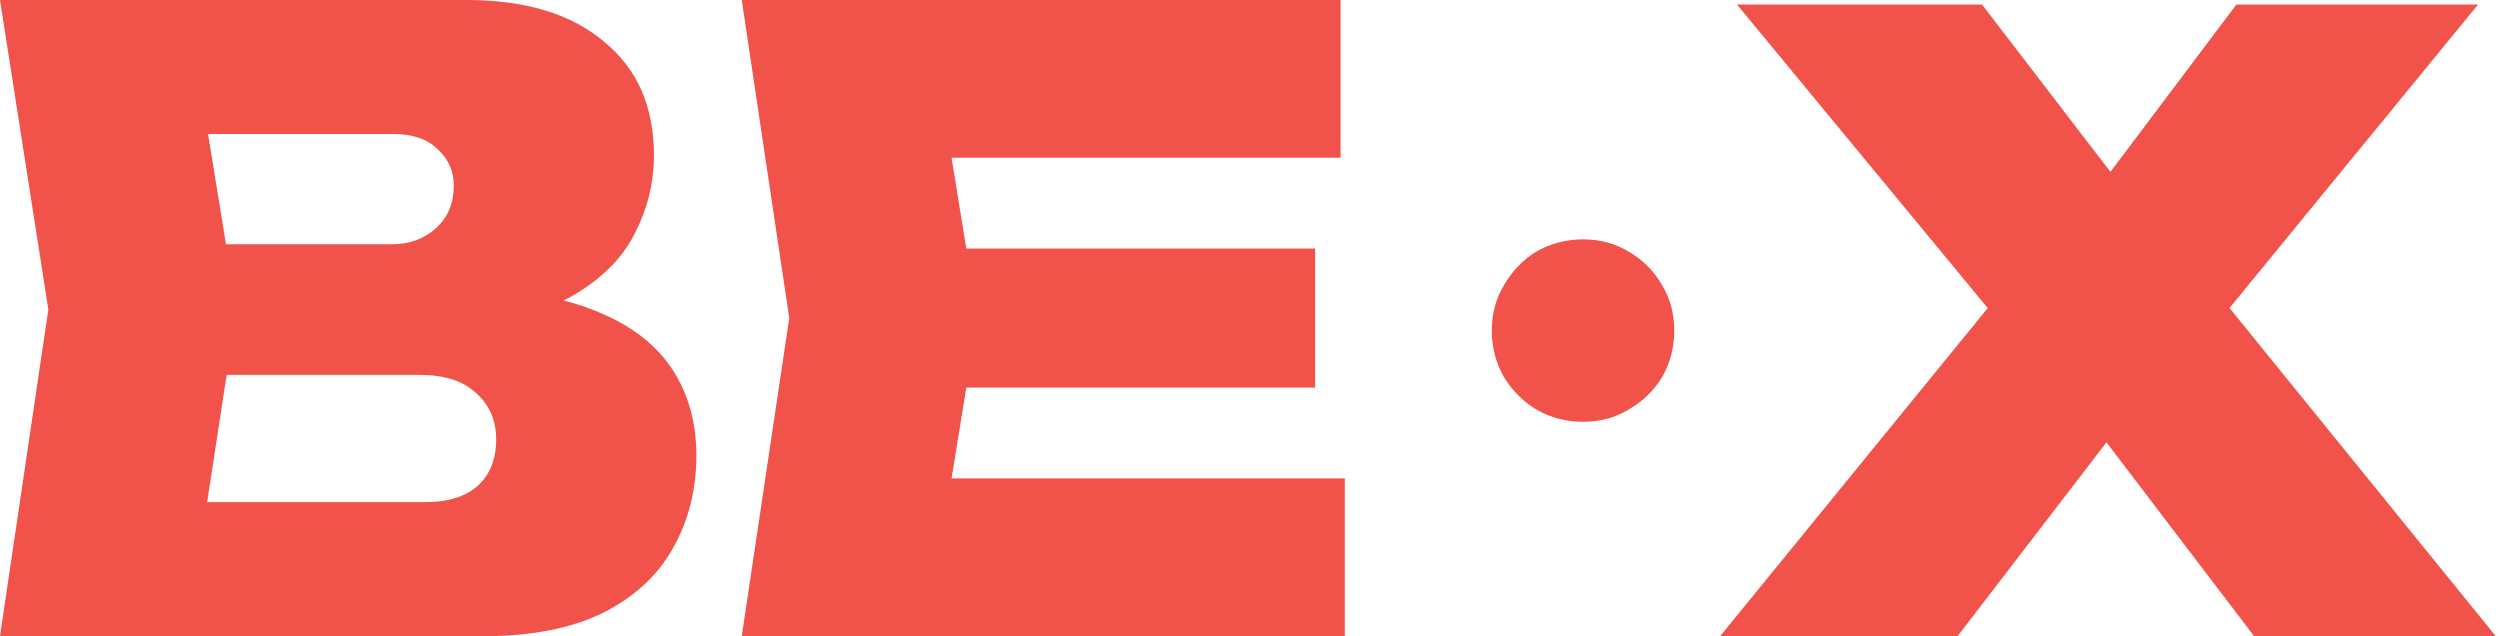
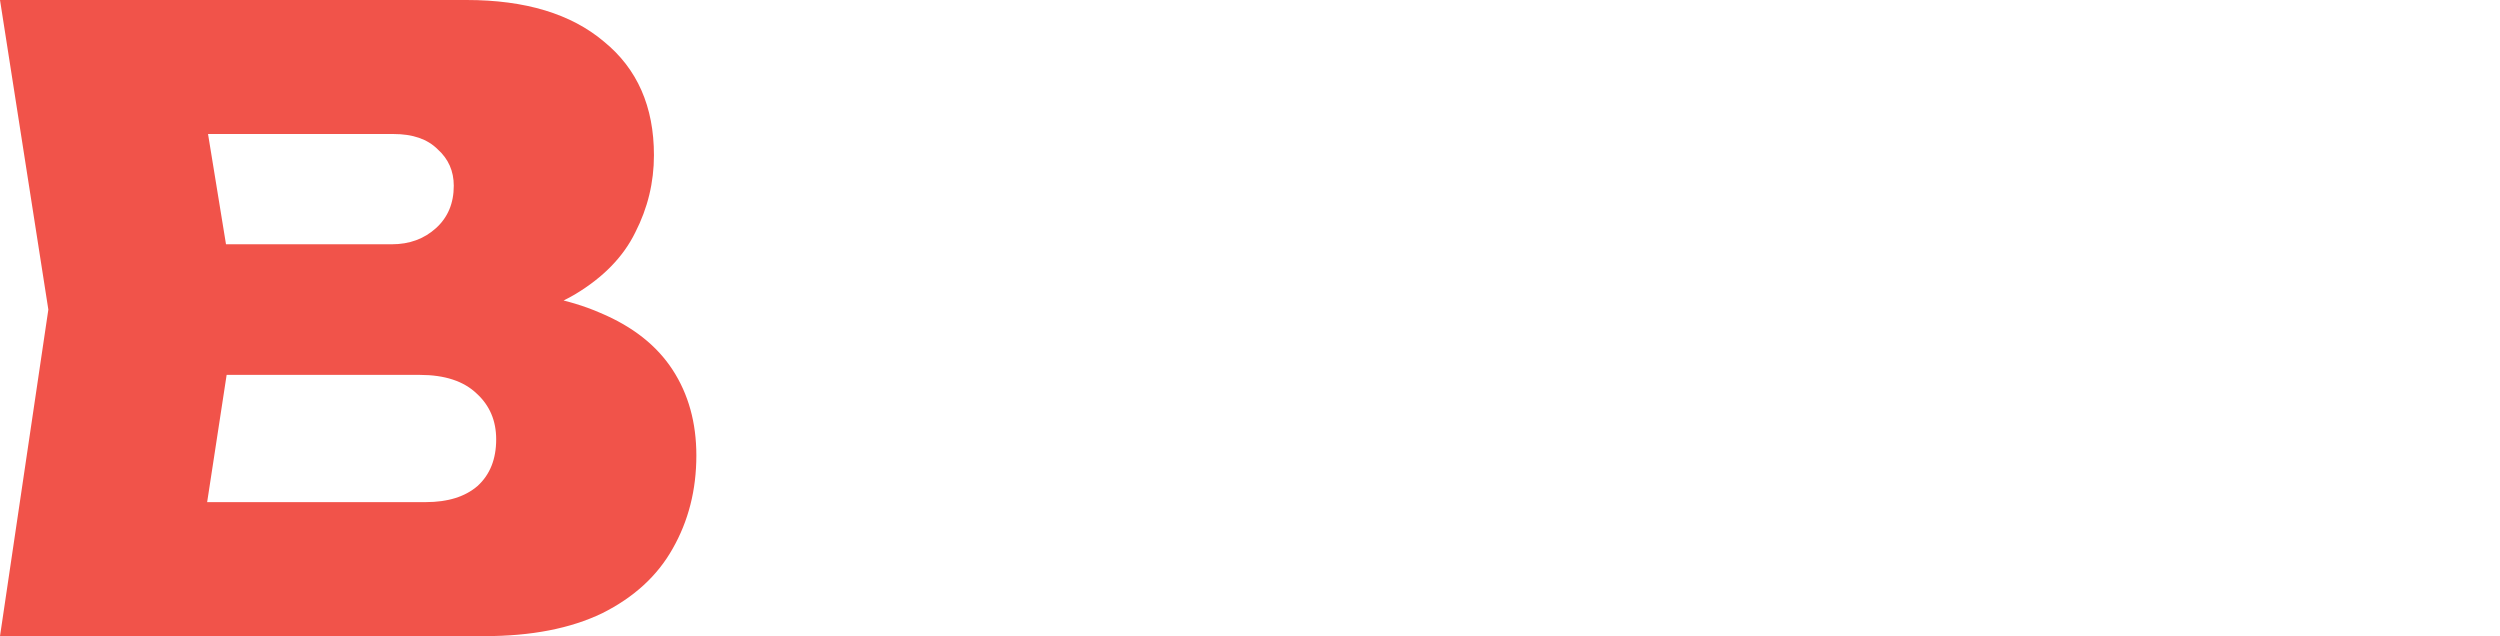
<svg xmlns="http://www.w3.org/2000/svg" width="393" height="100" viewBox="0 0 393 100" fill="none">
  <path d="M72.933 51.2L75.467 45.6C83.022 45.778 89.333 46.978 94.4 49.2C99.467 51.333 103.244 54.311 105.733 58.133C108.222 61.956 109.467 66.444 109.467 71.6C109.467 77.022 108.222 81.911 105.733 86.267C103.333 90.533 99.644 93.911 94.667 96.4C89.689 98.8 83.511 100 76.133 100H0L7.6 48.667L0 0H73.333C82.578 0 89.778 2.178 94.933 6.533C100.178 10.8 102.8 16.756 102.8 24.4C102.8 28.667 101.822 32.711 99.867 36.533C98 40.356 94.844 43.6 90.4 46.267C86.044 48.844 80.222 50.489 72.933 51.2ZM30.4 93.067L18.533 78.933H66.933C70.4 78.933 73.111 78.089 75.067 76.4C77.022 74.622 78 72.178 78 69.067C78 66.133 76.978 63.733 74.933 61.867C72.889 59.911 69.911 58.933 66 58.933H25.733V38.4H61.6C64.356 38.4 66.667 37.556 68.533 35.867C70.4 34.178 71.333 31.956 71.333 29.2C71.333 26.889 70.489 24.978 68.8 23.467C67.2 21.867 64.889 21.067 61.867 21.067H18.667L30.4 6.933L37.2 48.667L30.4 93.067Z" fill="#F1534A" />
-   <path d="M206.737 39.067V60.933H132.471V39.067H206.737ZM153.671 50L147.404 88.667L135.271 75.2H211.404V100H116.604L124.071 50L116.604 0H210.737V24.8H135.271L147.404 11.333L153.671 50Z" fill="#F1534A" />
-   <path d="M342.82 57.771V38.973L392.33 100H354.337L323.492 59.492H338.848L307.739 100H270.408L320.183 38.973V57.771L273.055 0.715H311.578L339.51 37.119H324.154L351.557 0.715H389.55L342.82 57.771Z" fill="#F1534A" />
-   <path d="M248.854 66.304C246.173 66.304 243.725 65.663 241.511 64.381C239.413 63.098 237.723 61.408 236.44 59.31C235.158 57.096 234.517 54.648 234.517 51.967C234.517 49.286 235.158 46.896 236.44 44.798C237.723 42.584 239.413 40.835 241.511 39.553C243.725 38.271 246.173 37.63 248.854 37.63C251.535 37.63 253.925 38.271 256.023 39.553C258.237 40.835 259.986 42.584 261.268 44.798C262.55 46.896 263.191 49.286 263.191 51.967C263.191 54.648 262.55 57.096 261.268 59.31C259.986 61.408 258.237 63.098 256.023 64.381C253.925 65.663 251.535 66.304 248.854 66.304Z" fill="#F1534A" />
</svg>